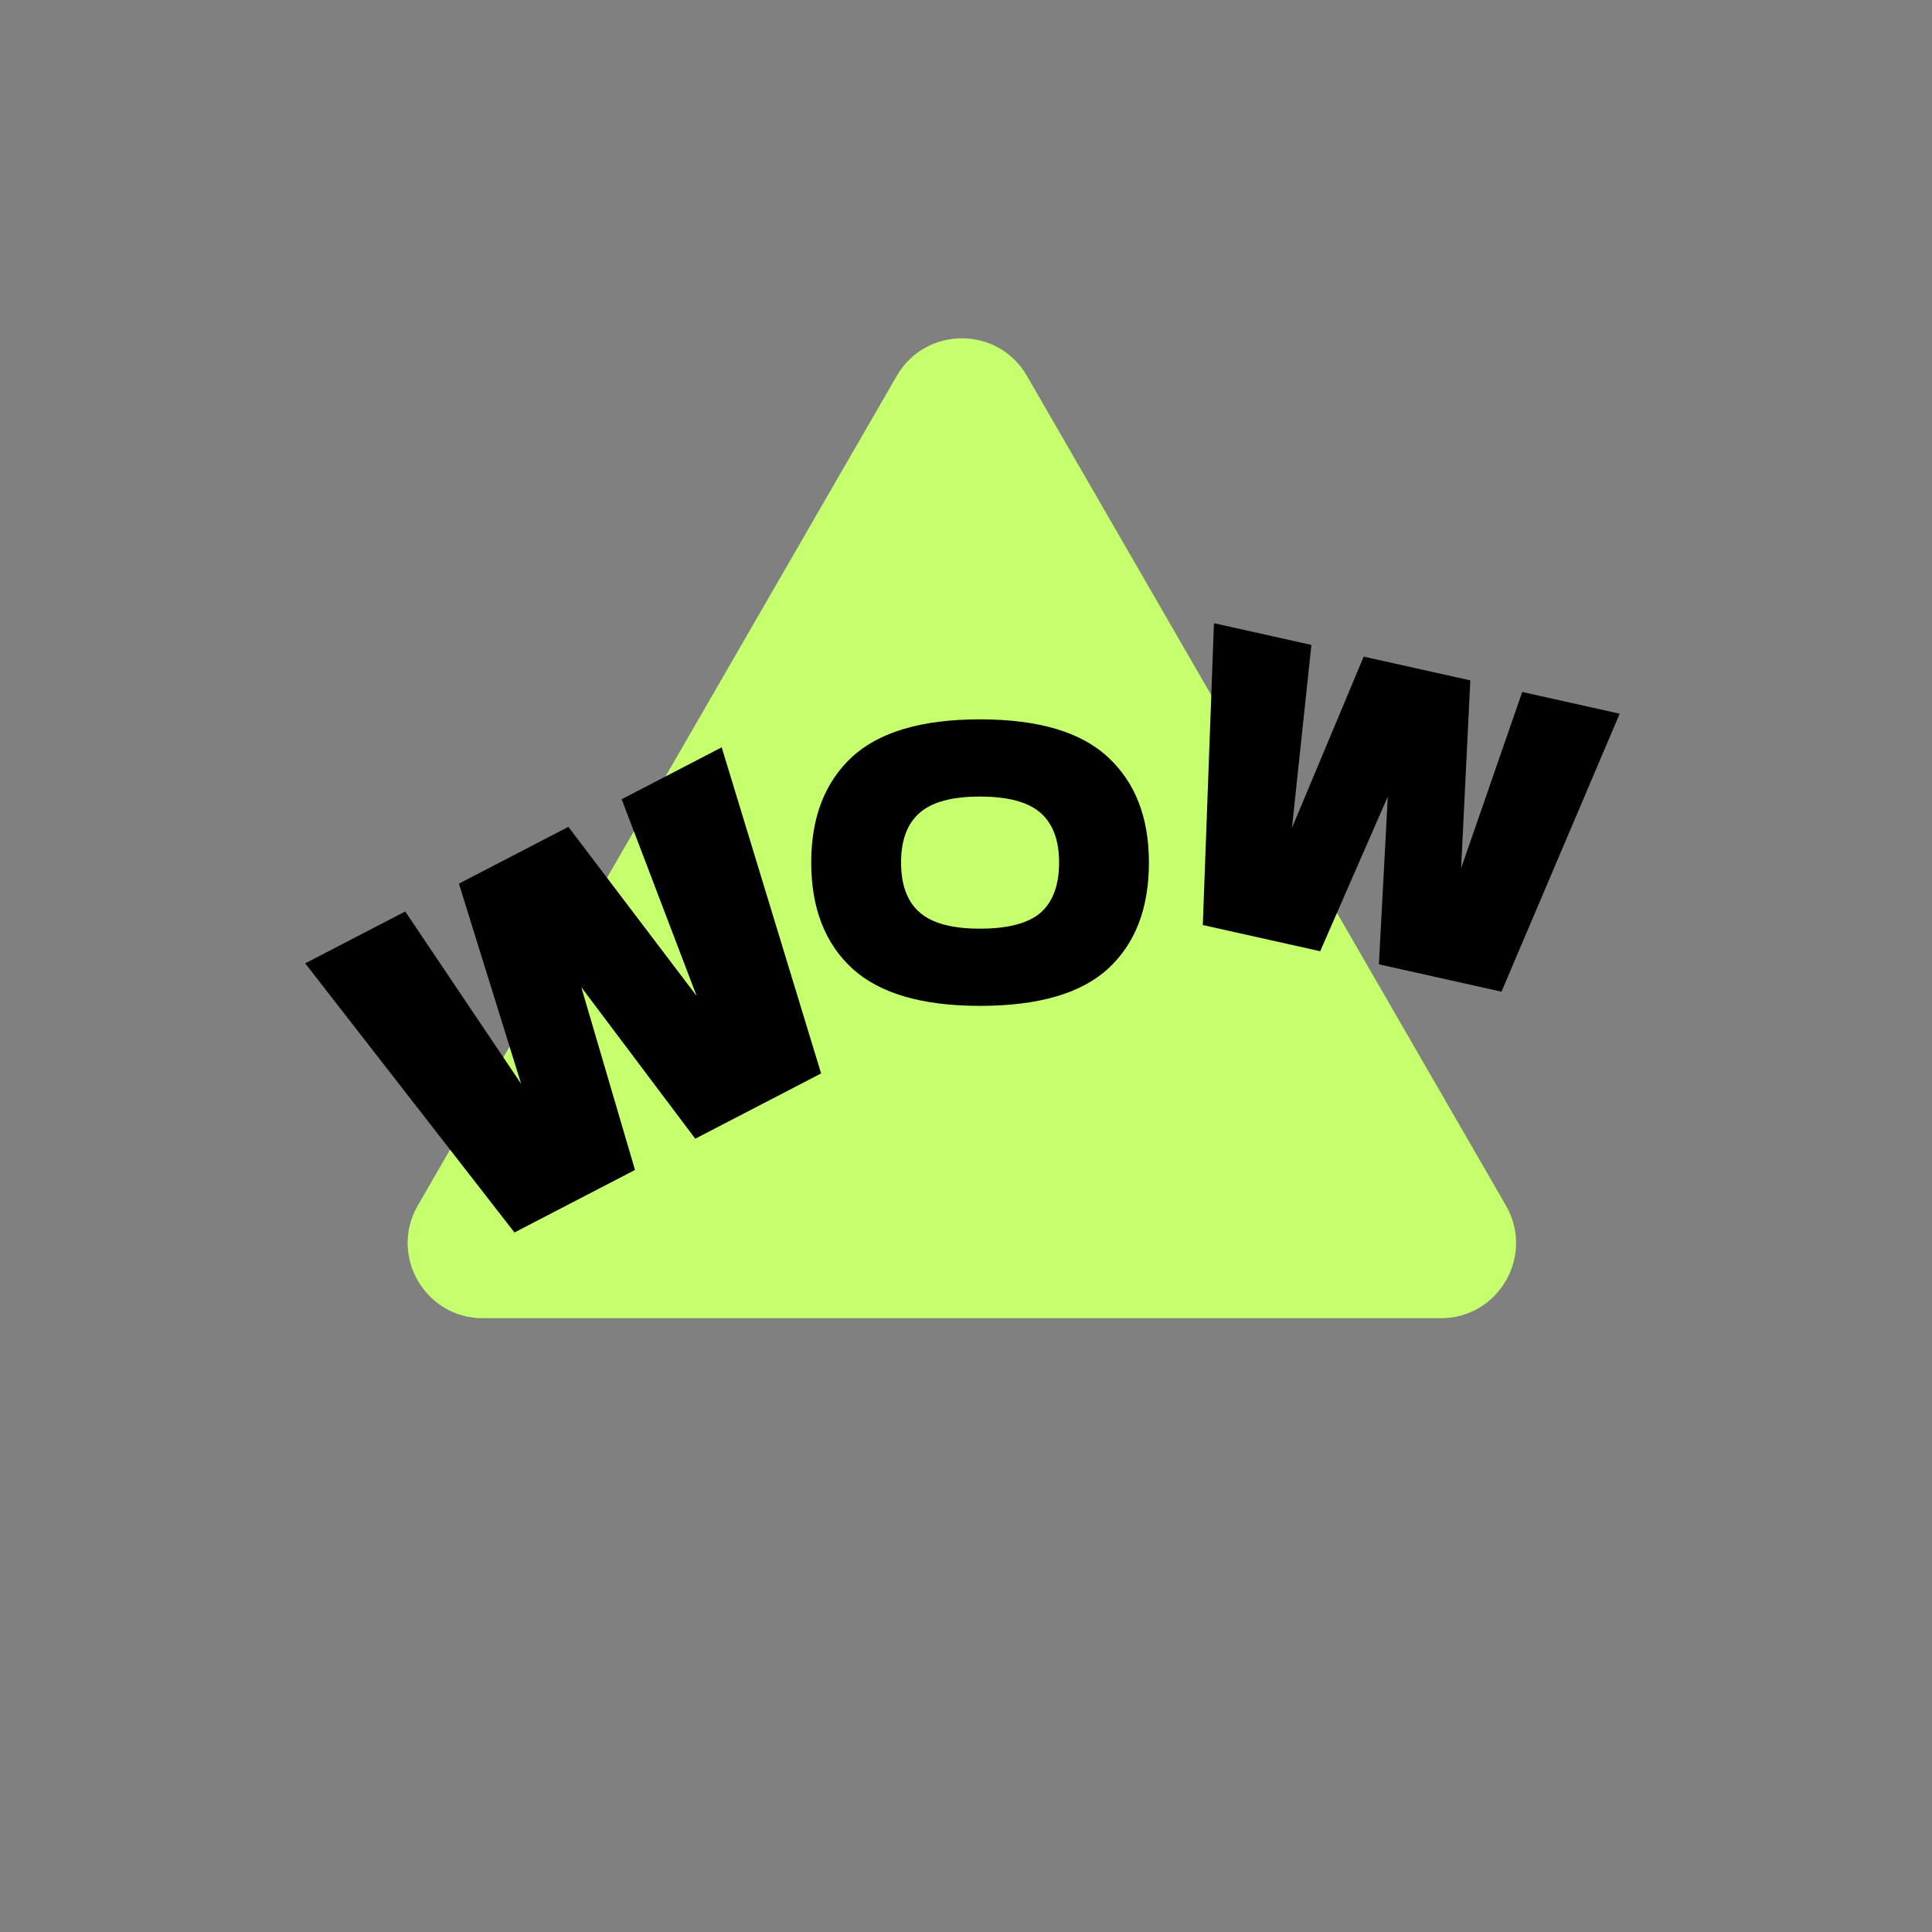
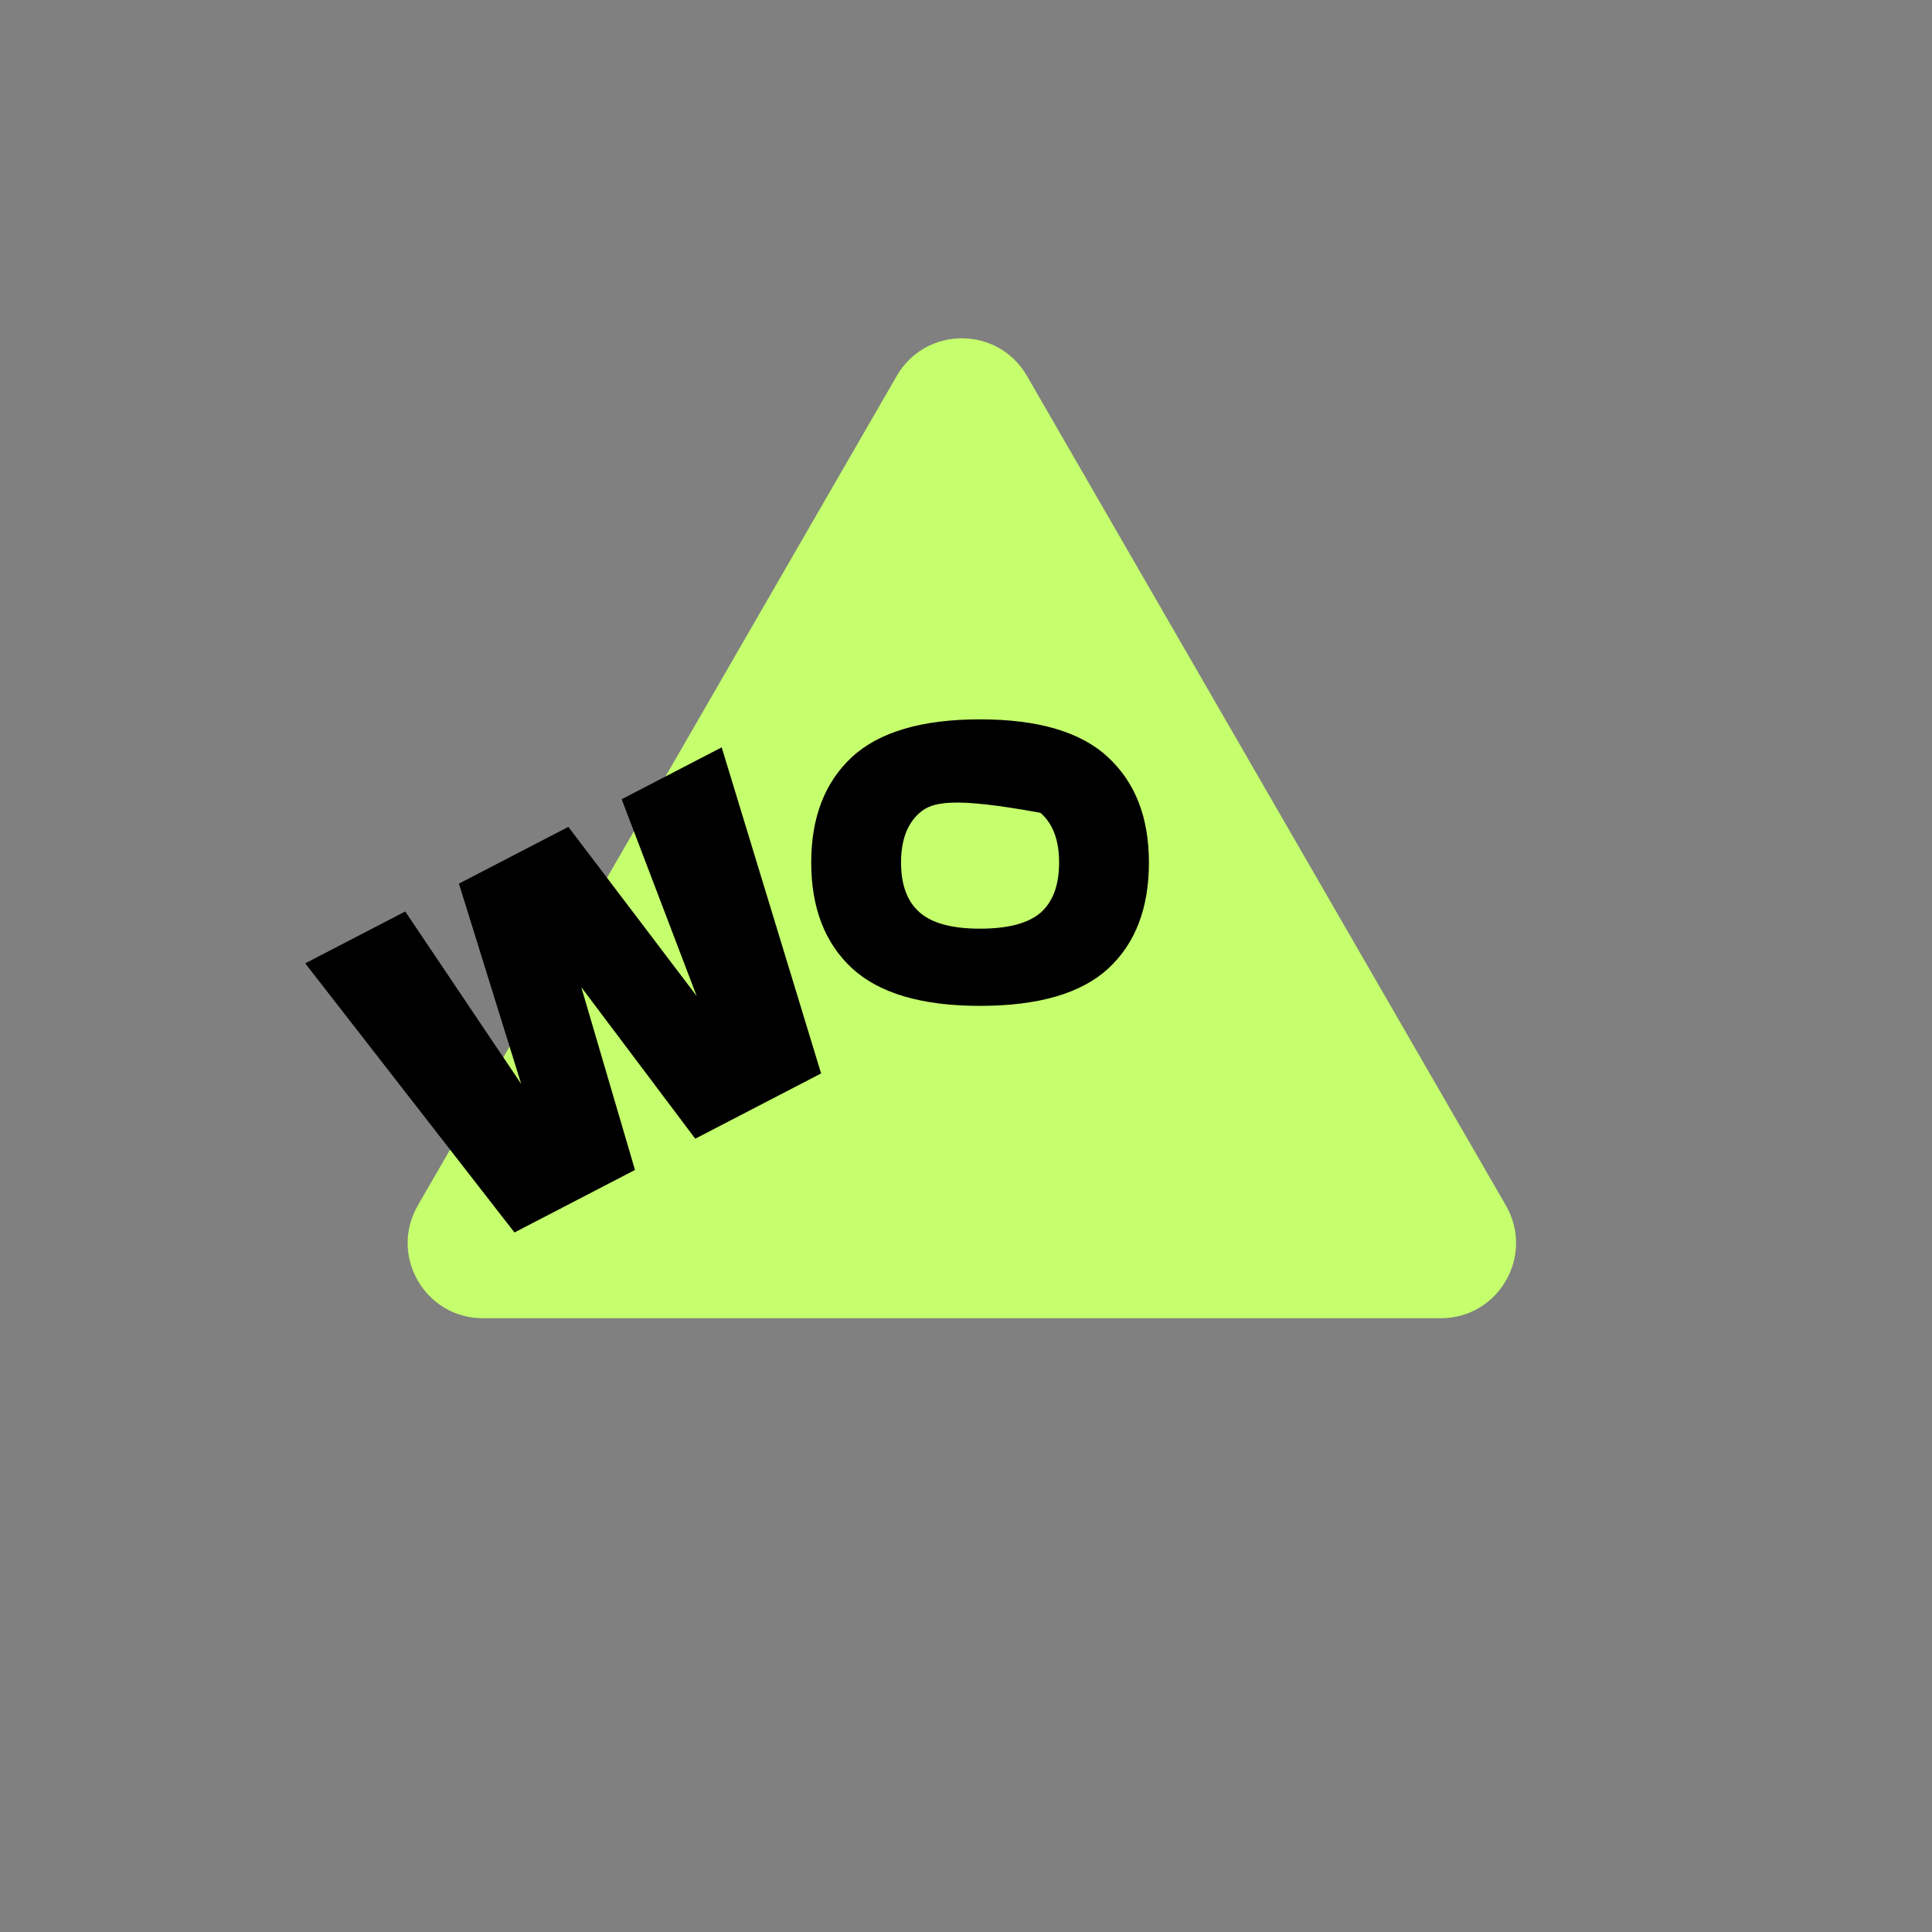
<svg xmlns="http://www.w3.org/2000/svg" width="118" height="118" viewBox="0 0 118 118" fill="none">
  <rect x="0" y="0" width="118" height="118" fill="#808080" stroke="none" />
  <path d="M91.976 73.628C93.742 76.687 91.534 80.512 88.001 80.512L29.493 80.512C25.96 80.512 23.752 76.687 25.518 73.628L54.772 22.958C56.539 19.898 60.955 19.898 62.721 22.958L91.976 73.628Z" fill="#C5FF6D" />
-   <path d="M89.24 53.028L92.973 42.263L98.924 43.591L91.706 60.568L84.218 58.898L84.763 48.65L80.633 58.098L73.463 56.498L74.144 38.062L80.096 39.39L78.907 50.569L83.29 40.103L89.802 41.556L89.24 53.028Z" fill="black" />
-   <path d="M59.848 61.435C56.314 61.435 53.714 60.673 52.047 59.147C50.38 57.606 49.547 55.448 49.547 52.674C49.547 49.931 50.373 47.788 52.024 46.247C53.69 44.706 56.298 43.935 59.848 43.935C63.413 43.935 66.021 44.706 67.672 46.247C69.338 47.788 70.172 49.931 70.172 52.674C70.172 55.464 69.346 57.621 67.695 59.147C66.044 60.673 63.428 61.435 59.848 61.435ZM59.848 56.72C61.561 56.72 62.795 56.396 63.551 55.749C64.308 55.086 64.686 54.061 64.686 52.674C64.686 51.318 64.308 50.308 63.551 49.646C62.795 48.983 61.561 48.651 59.848 48.651C58.15 48.651 56.923 48.983 56.167 49.646C55.411 50.308 55.033 51.318 55.033 52.674C55.033 54.046 55.411 55.063 56.167 55.725C56.923 56.388 58.15 56.72 59.848 56.72Z" fill="black" />
+   <path d="M59.848 61.435C56.314 61.435 53.714 60.673 52.047 59.147C50.38 57.606 49.547 55.448 49.547 52.674C49.547 49.931 50.373 47.788 52.024 46.247C53.69 44.706 56.298 43.935 59.848 43.935C63.413 43.935 66.021 44.706 67.672 46.247C69.338 47.788 70.172 49.931 70.172 52.674C70.172 55.464 69.346 57.621 67.695 59.147C66.044 60.673 63.428 61.435 59.848 61.435ZM59.848 56.72C61.561 56.72 62.795 56.396 63.551 55.749C64.308 55.086 64.686 54.061 64.686 52.674C64.686 51.318 64.308 50.308 63.551 49.646C58.15 48.651 56.923 48.983 56.167 49.646C55.411 50.308 55.033 51.318 55.033 52.674C55.033 54.046 55.411 55.063 56.167 55.725C56.923 56.388 58.15 56.72 59.848 56.72Z" fill="black" />
  <path d="M42.549 60.831L37.969 48.814L44.078 45.645L50.15 65.562L42.464 69.548L35.502 60.291L38.783 71.457L31.422 75.275L18.641 58.838L24.75 55.67L31.831 66.199L28.029 53.969L34.714 50.502L42.549 60.831Z" fill="black" />
</svg>